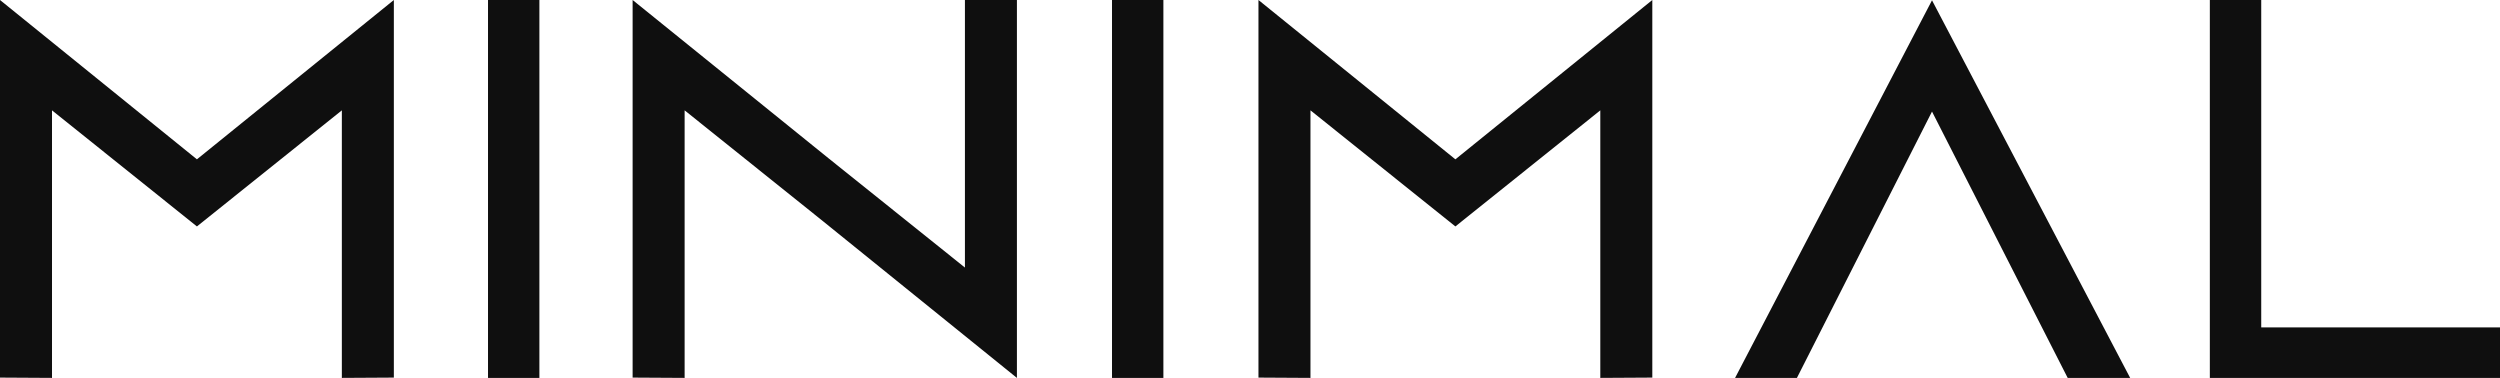
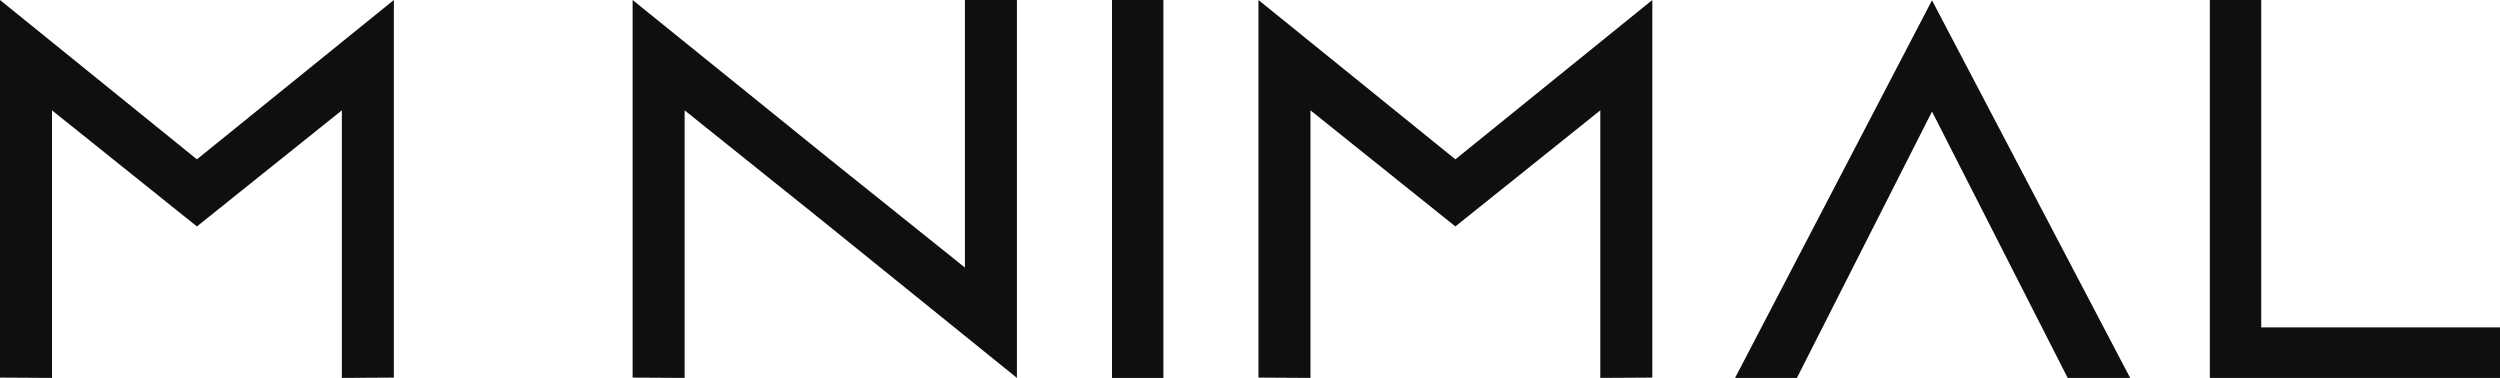
<svg xmlns="http://www.w3.org/2000/svg" width="172" height="26" viewBox="0 0 172 26" fill="none">
  <g clip-path="url(#clip0_100_103)">
    <path d="M132.922 0.021L119.373 26H123.628L132.922 7.675L142.257 26H146.555L132.922 0.021Z" fill="#0F0F0F" />
    <path d="M13.548 10.962L0 0V25.979L3.578 26V7.592L13.548 15.579L23.519 7.592V26L27.097 25.979V0L13.548 10.962Z" fill="#0F0F0F" />
    <path d="M100.13 10.962L86.582 0V25.979L90.16 26V7.592L100.13 15.579L110.101 7.592V26L113.679 25.979V0L100.13 10.962Z" fill="#0F0F0F" />
    <path d="M69.964 0H66.387V18.408L56.988 10.878L43.524 0V25.979L47.102 26V7.592L56.501 15.122L69.964 26V0Z" fill="#0F0F0F" />
-     <path d="M37.11 0H33.575V26H37.11V0Z" fill="#0F0F0F" />
    <path d="M80.041 0H76.506V26H80.041V0Z" fill="#0F0F0F" />
-     <path d="M155.573 22.526V0H152.037V22.526V26H155.573H172V22.526H155.573Z" fill="#0F0F0F" />
+     <path d="M155.573 22.526V0H152.037V22.526V26H155.573H172V22.526Z" fill="#0F0F0F" />
  </g>
  <defs>
    <clipPath id="clip0_100_103">
      <rect width="172" height="26" fill="white" />
    </clipPath>
  </defs>
</svg>